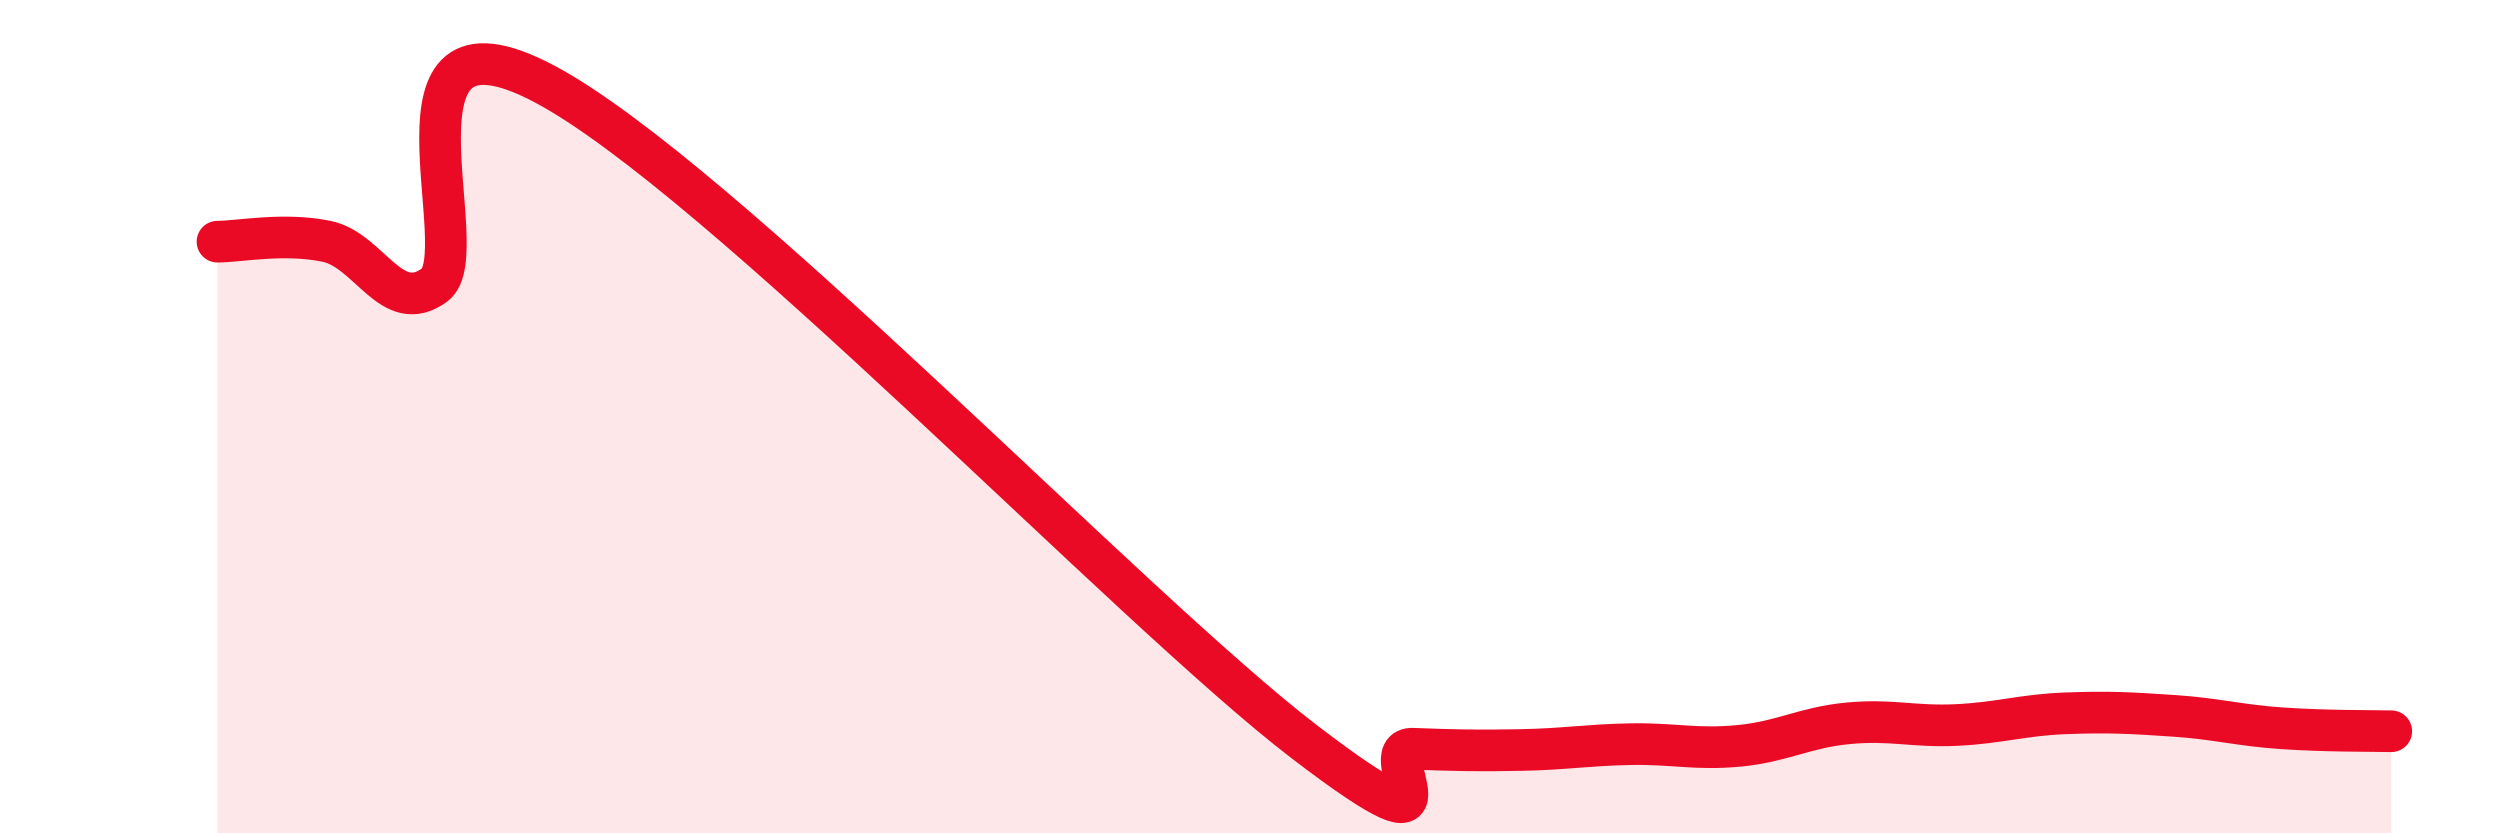
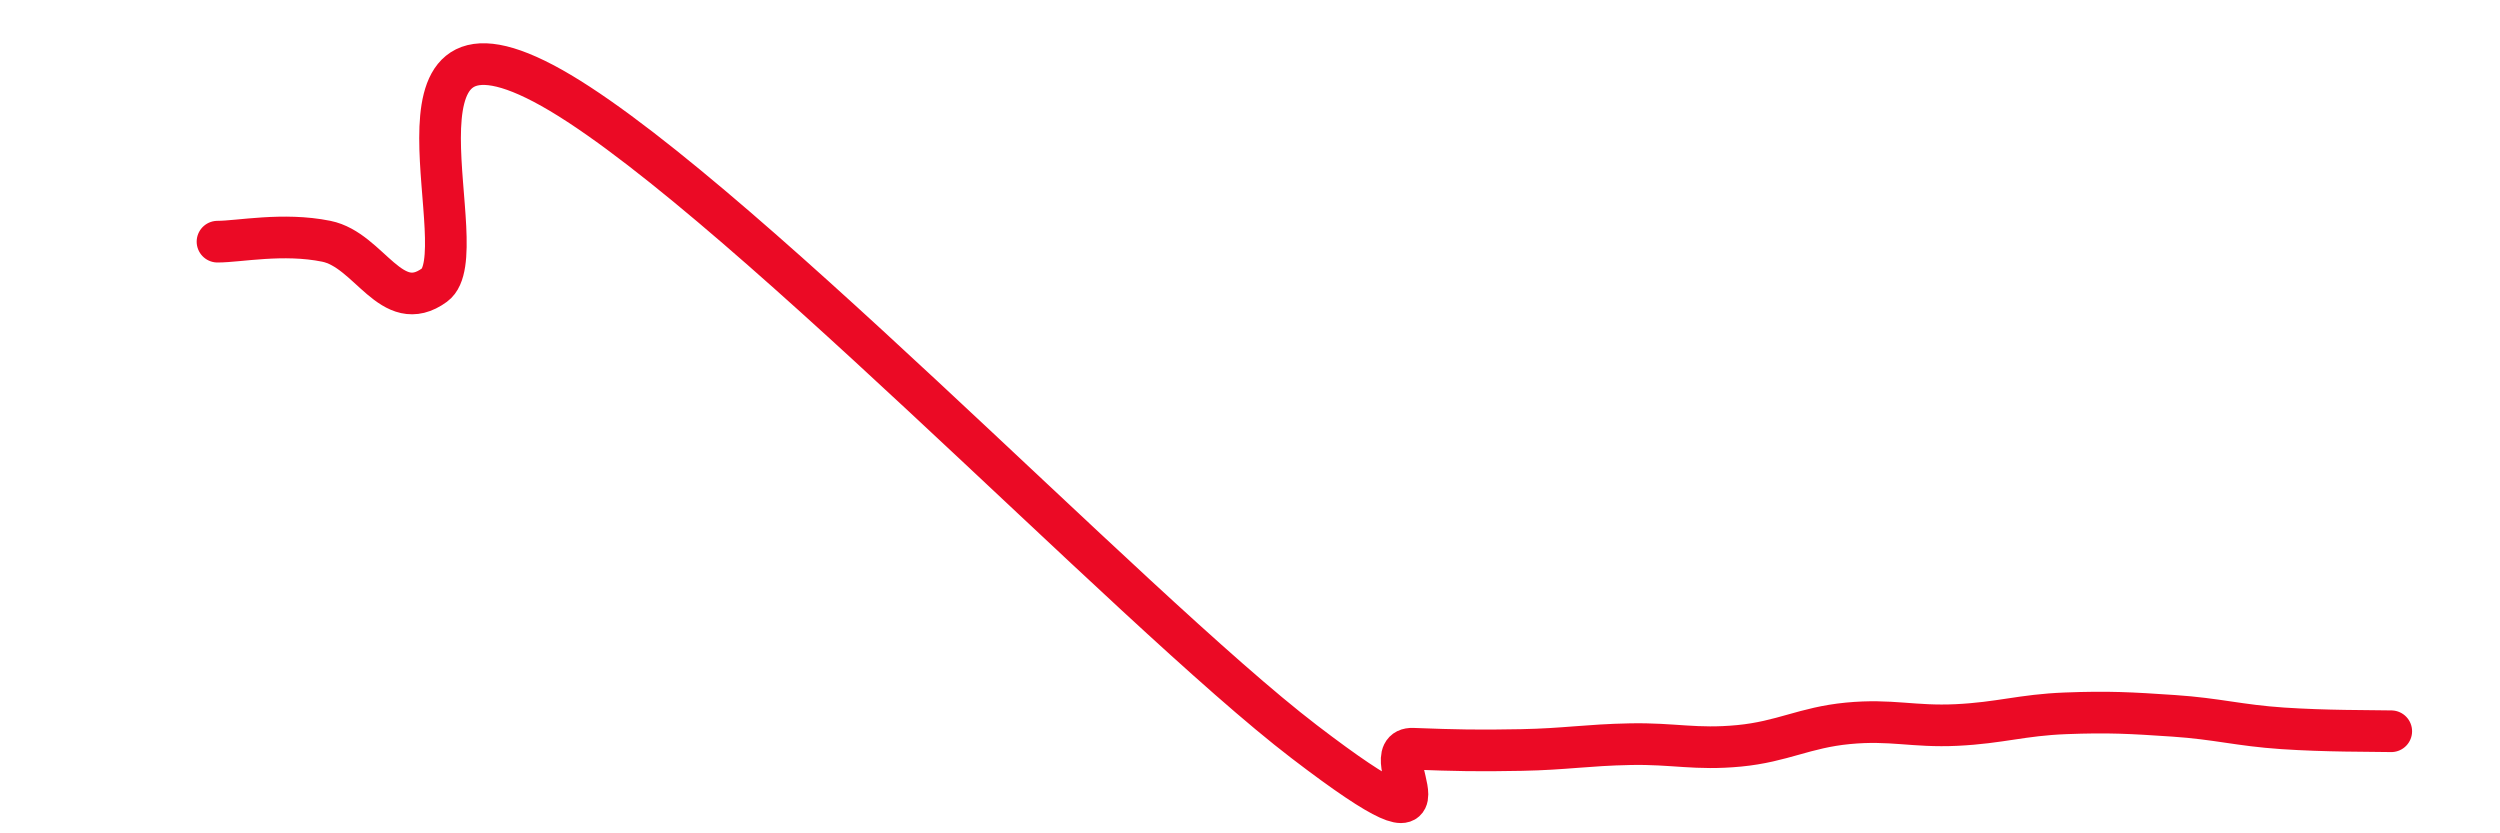
<svg xmlns="http://www.w3.org/2000/svg" width="60" height="20" viewBox="0 0 60 20">
-   <path d="M 5.22,5.8 C 5.74,5.8 6.79,5.58 7.83,5.79 C 8.87,6 9.39,7.6 10.43,6.84 C 11.47,6.08 8.87,-0.19 13.04,2 C 17.21,4.19 27.13,14.61 31.3,17.8 C 35.47,20.99 32.87,17.93 33.91,17.97 C 34.95,18.01 35.48,18.02 36.52,18 C 37.56,17.98 38.09,17.88 39.13,17.86 C 40.17,17.84 40.7,18 41.74,17.9 C 42.78,17.8 43.31,17.46 44.35,17.36 C 45.39,17.26 45.92,17.45 46.96,17.4 C 48,17.35 48.53,17.16 49.57,17.12 C 50.61,17.08 51.13,17.11 52.17,17.18 C 53.21,17.25 53.74,17.41 54.78,17.48 C 55.82,17.55 56.87,17.54 57.39,17.55L57.39 20L5.22 20Z" fill="#EB0A25" opacity="0.1" stroke-linecap="round" stroke-linejoin="round" />
  <path d="M 5.22,5.8 C 5.74,5.8 6.79,5.58 7.83,5.79 C 8.87,6 9.39,7.6 10.43,6.84 C 11.47,6.08 8.87,-0.19 13.04,2 C 17.21,4.19 27.13,14.61 31.3,17.8 C 35.47,20.99 32.87,17.93 33.91,17.97 C 34.95,18.01 35.48,18.02 36.52,18 C 37.56,17.98 38.09,17.88 39.13,17.86 C 40.17,17.84 40.7,18 41.74,17.9 C 42.78,17.8 43.31,17.46 44.35,17.36 C 45.39,17.26 45.92,17.45 46.96,17.4 C 48,17.35 48.53,17.16 49.57,17.12 C 50.61,17.08 51.13,17.11 52.17,17.18 C 53.21,17.25 53.74,17.41 54.78,17.48 C 55.82,17.55 56.87,17.54 57.39,17.55" stroke="#EB0A25" stroke-width="1" fill="none" stroke-linecap="round" stroke-linejoin="round" />
</svg>